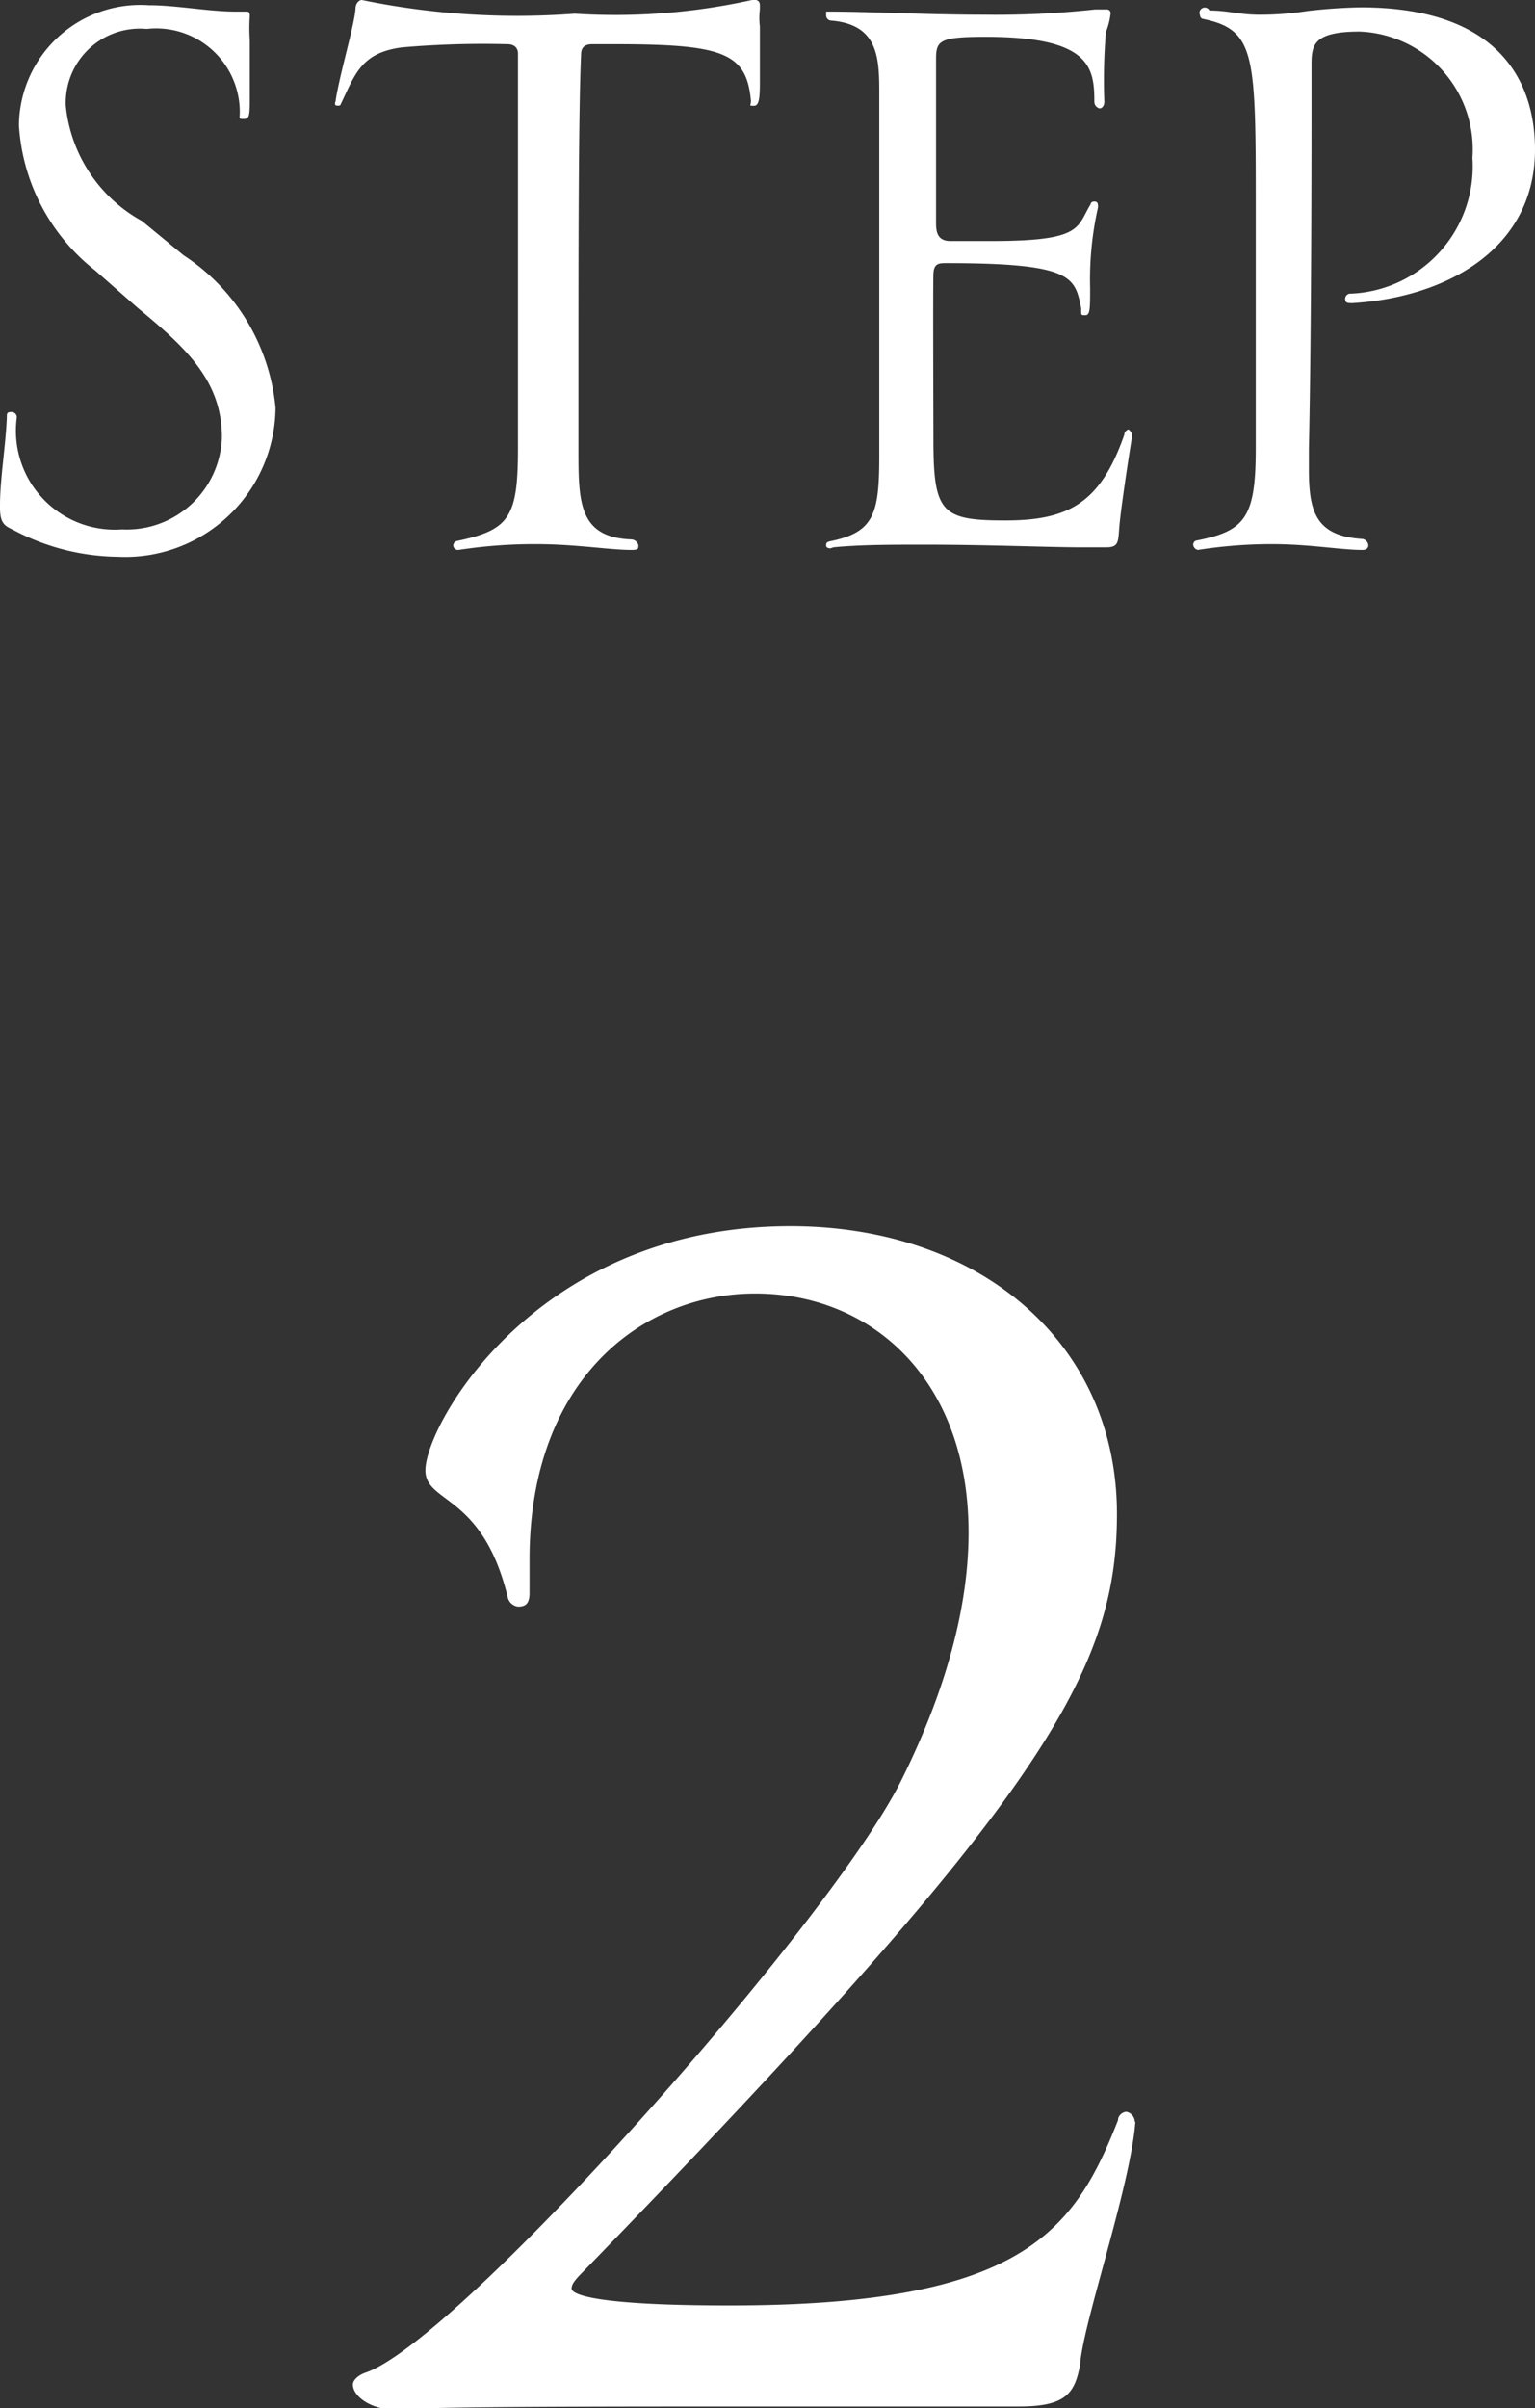
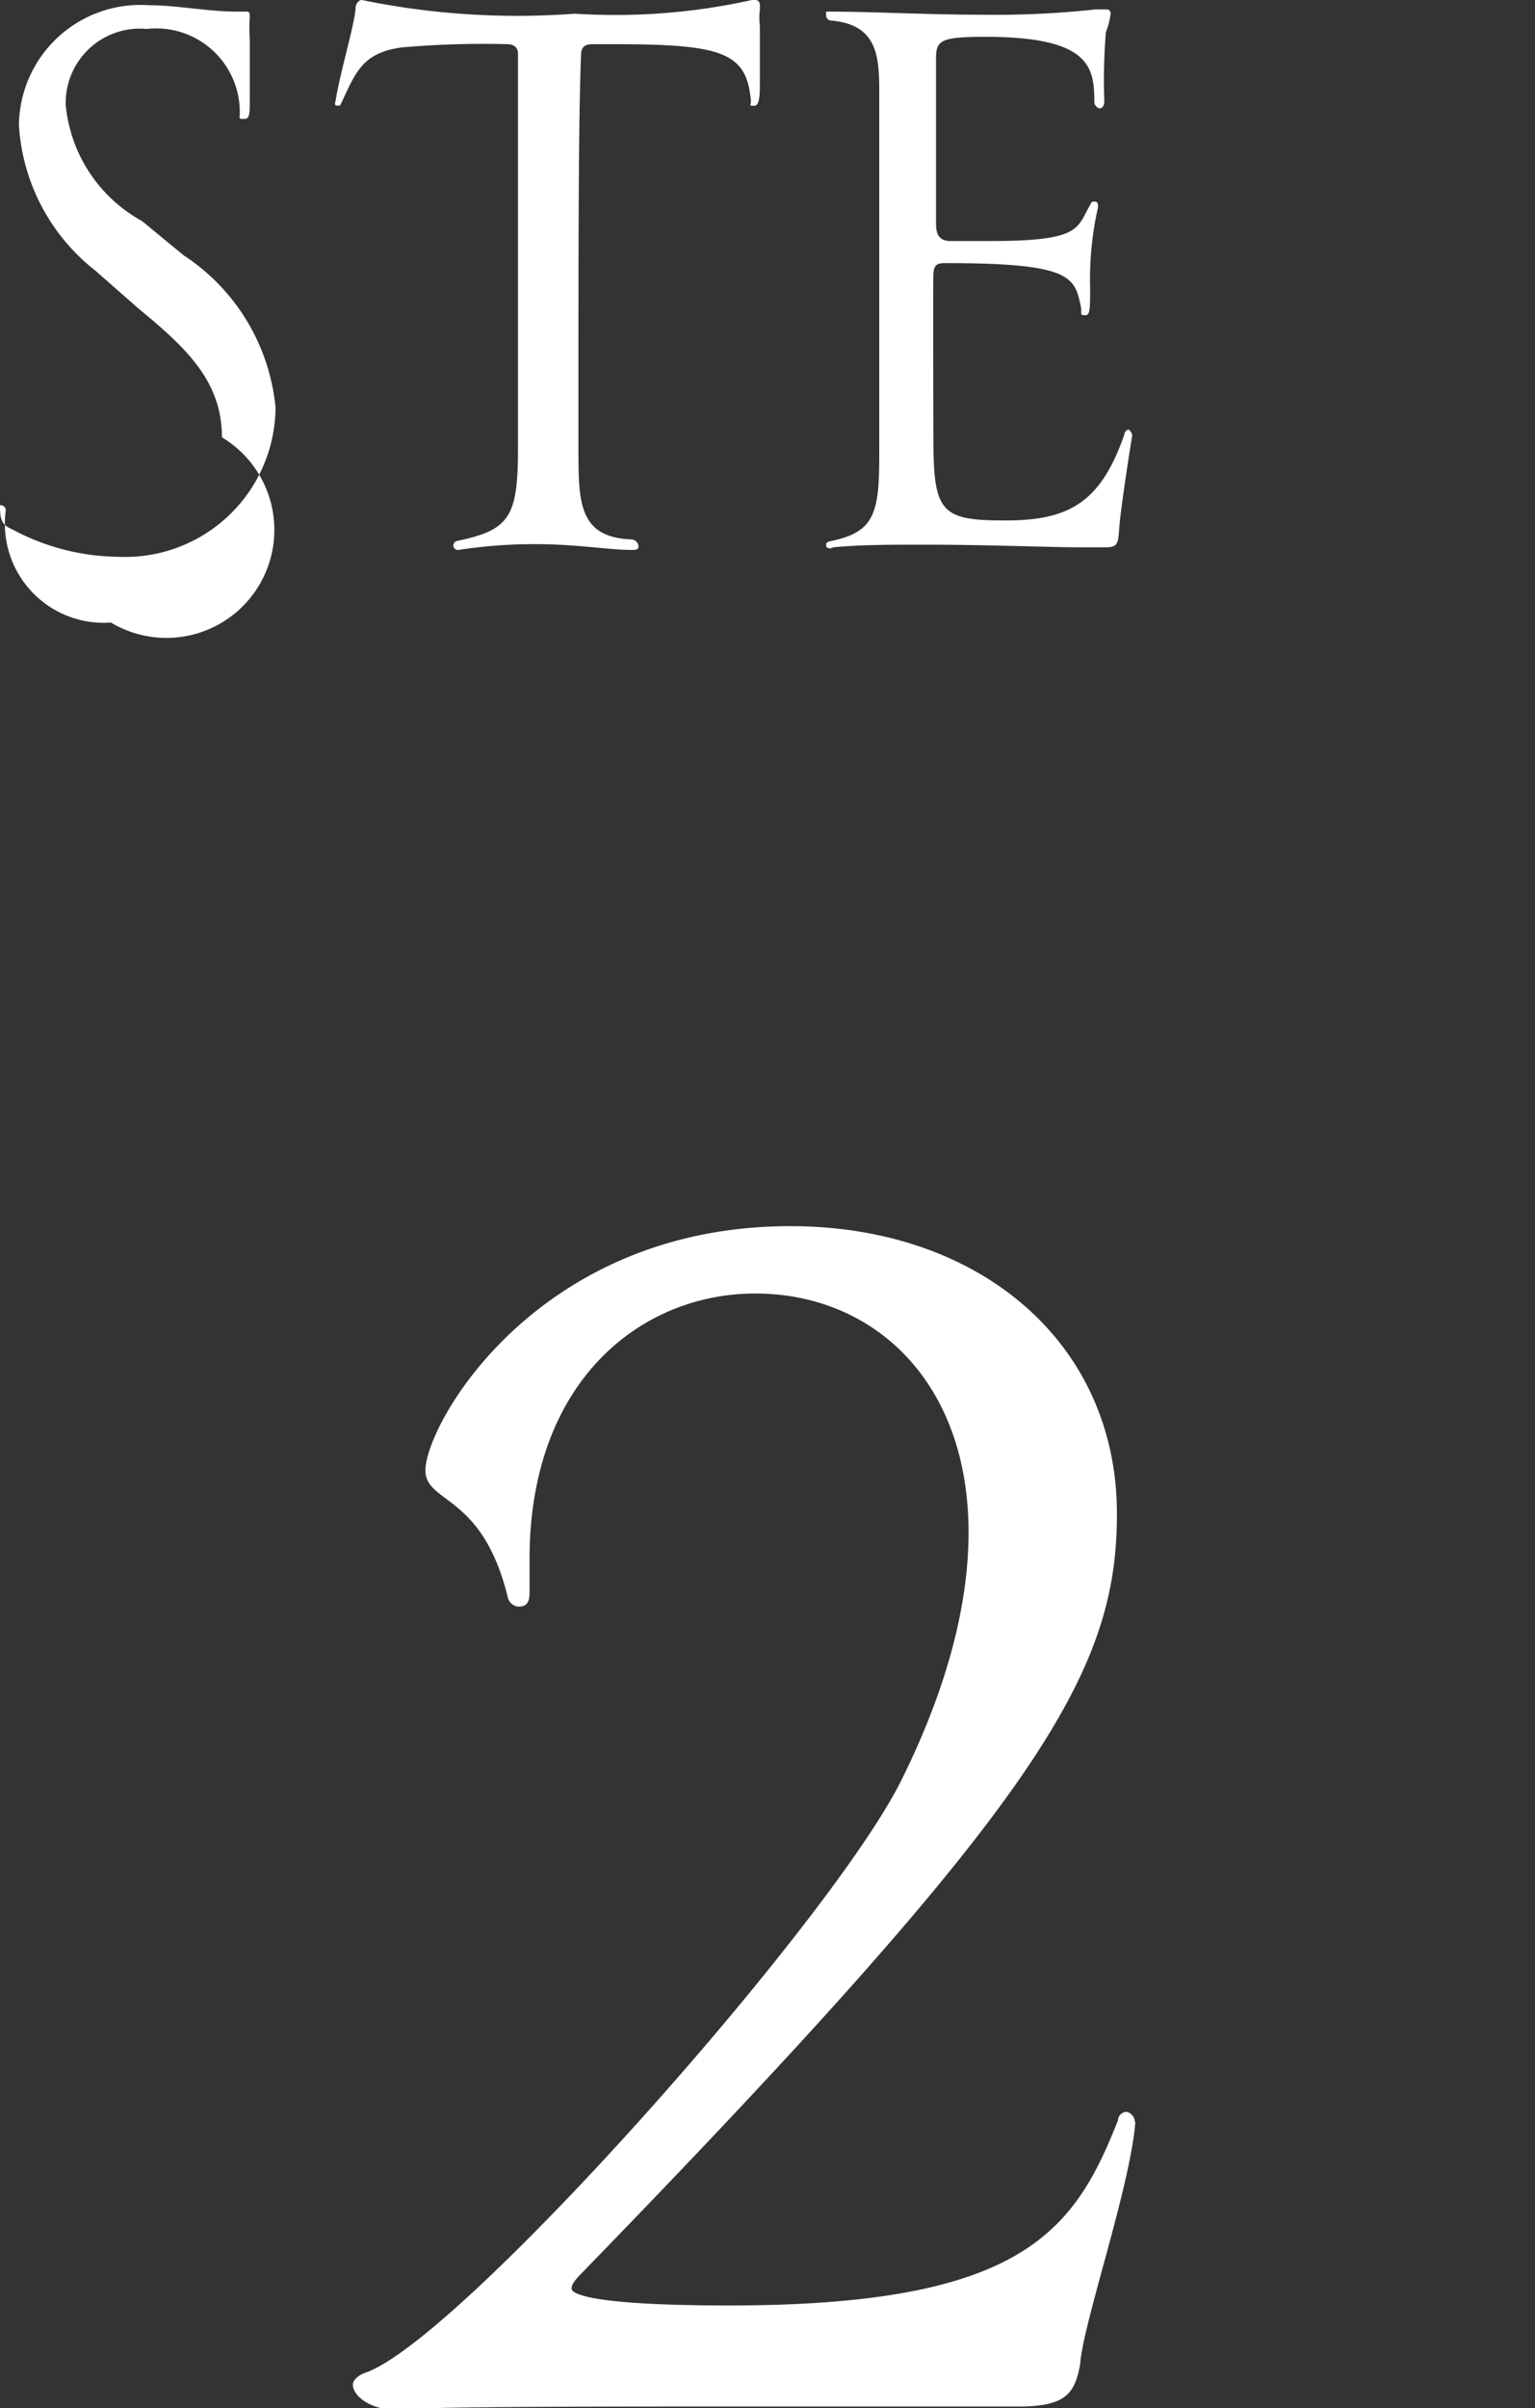
<svg xmlns="http://www.w3.org/2000/svg" viewBox="0 0 29.19 45.76">
  <rect x="0" y="0" width="29.19" height="45.76" fill="#333333" stroke="none" />
  <defs>
    <style>.cls-1{fill:#fff;}</style>
  </defs>
  <g id="レイヤー_2" data-name="レイヤー 2">
    <g id="レイヤー_1-2" data-name="レイヤー 1">
      <path class="cls-1" d="M21.59,40.32c-.09,1.22-1,3.84-1.05,4.61-.1.54-.26.8-1.16.8h-.32c-.41,0-2.33,0-4.48,0-3,0-6.52,0-6.94.06H7.51c-.45,0-.8-.25-.8-.48,0-.06.07-.16.23-.22,1.76-.58,8.76-8.45,10.17-11.2,2.91-5.79.51-9.31-2.75-9.31-2.14,0-4.29,1.63-4.29,5.05,0,.23,0,.42,0,.64s-.09.26-.22.26a.23.23,0,0,1-.19-.16c-.48-2-1.57-1.79-1.57-2.43,0-.87,2.11-4.64,6.94-4.64,3.59,0,6.21,2.21,6.21,5.47,0,3.07-1.53,5.53-10.24,14.49-.09.1-.13.16-.13.23s.2.32,3,.32c5.57,0,6.56-1.41,7.39-3.52,0-.1.1-.16.16-.16a.2.2,0,0,1,.16.19Z" />
-       <path class="cls-1" d="M1.81,5.14A3.8,3.8,0,0,1,.36,2.38,2.31,2.31,0,0,1,2.84.1h.07C3.4.11,4,.22,4.47.22h.19c.07,0,.09,0,.09.09a3.29,3.29,0,0,0,0,.45c0,.35,0,.7,0,1.06s0,.44-.11.44-.08,0-.08-.12A1.59,1.59,0,0,0,2.79.55,1.41,1.41,0,0,0,1.25,1.93V2A2.82,2.82,0,0,0,2.7,4.2l.79.65a3.9,3.9,0,0,1,1.75,2.9,2.86,2.86,0,0,1-3,2.83h0A4.33,4.33,0,0,1,.31,10.1C.13,10,0,10,0,9.65V9.6c0-.5.11-1.14.13-1.67,0-.07,0-.1.08-.1a.1.1,0,0,1,.11.1,1.88,1.88,0,0,0,2,2.13A1.81,1.81,0,0,0,4.22,8.31c0-1.07-.68-1.7-1.59-2.45Z" />
+       <path class="cls-1" d="M1.81,5.14A3.8,3.8,0,0,1,.36,2.38,2.31,2.31,0,0,1,2.84.1h.07C3.4.11,4,.22,4.47.22h.19c.07,0,.09,0,.09.09a3.29,3.29,0,0,0,0,.45c0,.35,0,.7,0,1.06s0,.44-.11.44-.08,0-.08-.12A1.59,1.59,0,0,0,2.79.55,1.41,1.41,0,0,0,1.25,1.93V2A2.82,2.82,0,0,0,2.7,4.2l.79.65a3.9,3.9,0,0,1,1.75,2.9,2.86,2.86,0,0,1-3,2.83h0A4.33,4.33,0,0,1,.31,10.1C.13,10,0,10,0,9.65V9.6a.1.1,0,0,1,.11.1,1.88,1.88,0,0,0,2,2.13A1.81,1.81,0,0,0,4.22,8.31c0-1.07-.68-1.7-1.59-2.45Z" />
      <path class="cls-1" d="M12,10.45c-.41,0-1.05-.11-1.81-.11a9.44,9.44,0,0,0-1.47.11h0a.09.09,0,0,1-.1-.08.09.09,0,0,1,.07-.09c1-.21,1.16-.45,1.16-1.76,0-1.11,0-3.17,0-4.93,0-1,0-2,0-2.57,0-.11-.07-.18-.2-.18a17.81,17.81,0,0,0-2,.06C6.86,1,6.75,1.42,6.47,2A.13.13,0,0,1,6.38,2a.07.07,0,0,1,0-.07v0c.07-.49.36-1.45.38-1.76,0-.11.07-.17.12-.17h0a14.64,14.64,0,0,0,4.05.26A12,12,0,0,0,14.3,0h.07s.08,0,.08.1,0,0,0,.08a1.29,1.29,0,0,0,0,.32c0,.3,0,.7,0,1s0,.51-.11.51-.06,0-.06-.09C14.2,1,13.75.84,11.69.84h-.43c-.16,0-.21.08-.21.2C11,2.13,11,5,11,7V8.53c0,1,0,1.68,1,1.72.08,0,.14.07.14.12s0,.08-.12.08Z" />
      <path class="cls-1" d="M15.79,10.42s-.08,0-.08-.05,0-.07.1-.09c.81-.17.91-.52.91-1.61V8.38c0-.58,0-1.12,0-1.67,0-1.46,0-2.77,0-3.84,0-.39,0-.74,0-1.06,0-.69,0-1.35-.93-1.42a.1.1,0,0,1-.08-.1s0-.07,0-.07c.87,0,1.91.06,3,.06a17.45,17.45,0,0,0,2.11-.1c.1,0,.17,0,.23,0a.07.07,0,0,1,.07.07,1.37,1.37,0,0,1-.09.36A11,11,0,0,0,21,1.93c0,.09-.05.13-.09.13a.13.13,0,0,1-.1-.13c0-.66-.09-1.23-2.07-1.23-.87,0-.94.07-.94.42v.6c0,.09,0,2.36,0,2.5s0,.36.27.36h.79c1.74,0,1.61-.26,1.88-.7,0,0,0-.05.07-.05s.07.05.07.11h0a6.21,6.21,0,0,0-.15,1.53c0,.39,0,.52-.09.52s-.08,0-.08-.13C20.44,5.27,20.41,5,18,5c-.14,0-.24,0-.25.2s0,2.87,0,3.16c0,1.39.16,1.53,1.37,1.53s1.81-.34,2.26-1.63a.11.11,0,0,1,.08-.1s.07.05.07.12h0c-.08.48-.21,1.36-.24,1.68s0,.44-.25.44l-.52,0c-.54,0-1.75-.05-2.95-.05-.6,0-1.21,0-1.72.05Z" />
-       <path class="cls-1" d="M25.9,10.45c-.4,0-1-.11-1.71-.11a9,9,0,0,0-1.41.11h0a.11.11,0,0,1-.09-.1s0-.07.07-.08c.92-.18,1.12-.44,1.12-1.75,0-1.12,0-3,0-4.53,0-2.95,0-3.42-1-3.63a.07.07,0,0,1-.06-.07A.1.1,0,0,1,23,.2c.36,0,.56.08.95.08a5.82,5.82,0,0,0,.91-.07A10.26,10.26,0,0,1,25.87.14c2.75,0,3.32,1.53,3.32,2.7,0,1.89-1.68,2.81-3.47,2.92-.1,0-.14,0-.14-.09a.1.1,0,0,1,.11-.09A2.42,2.42,0,0,0,28,3,2.24,2.24,0,0,0,25.86.6c-.88,0-.92.25-.92.63v.59c0,.91,0,4.44-.05,6.71v.39c0,.8.13,1.26,1,1.32a.13.13,0,0,1,.13.13s0,.08-.11.08Z" />
    </g>
  </g>
</svg>